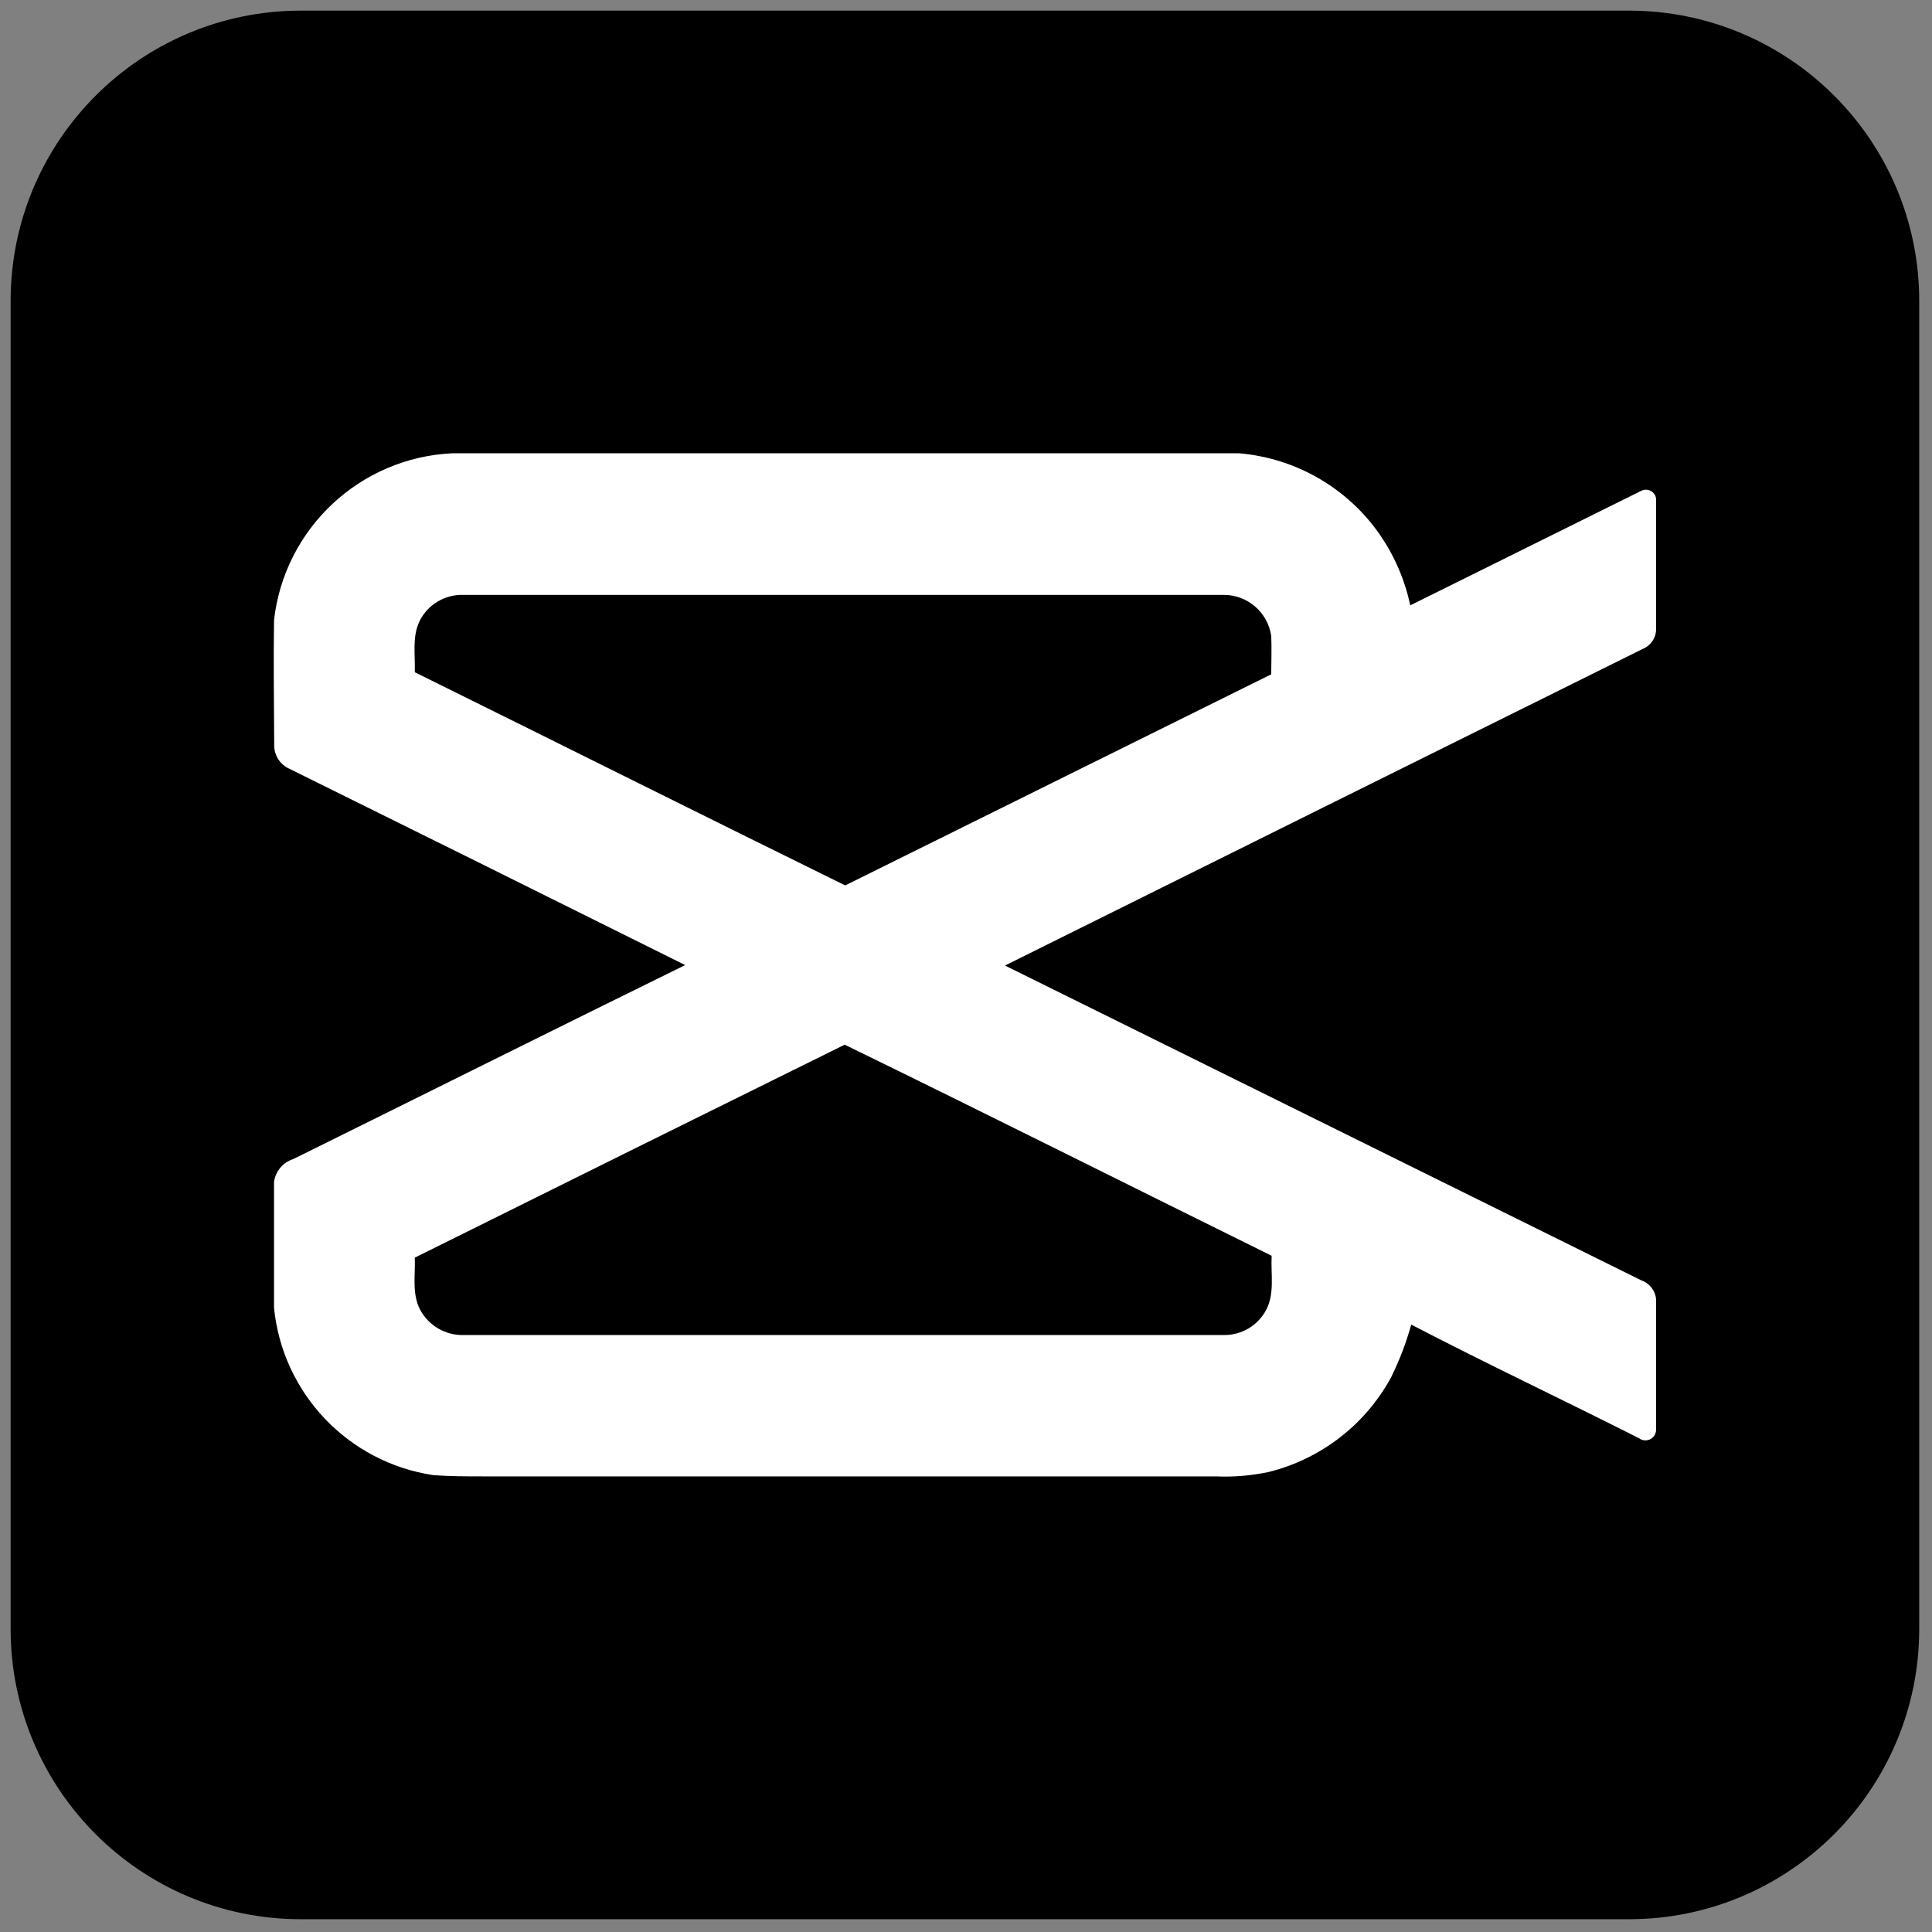
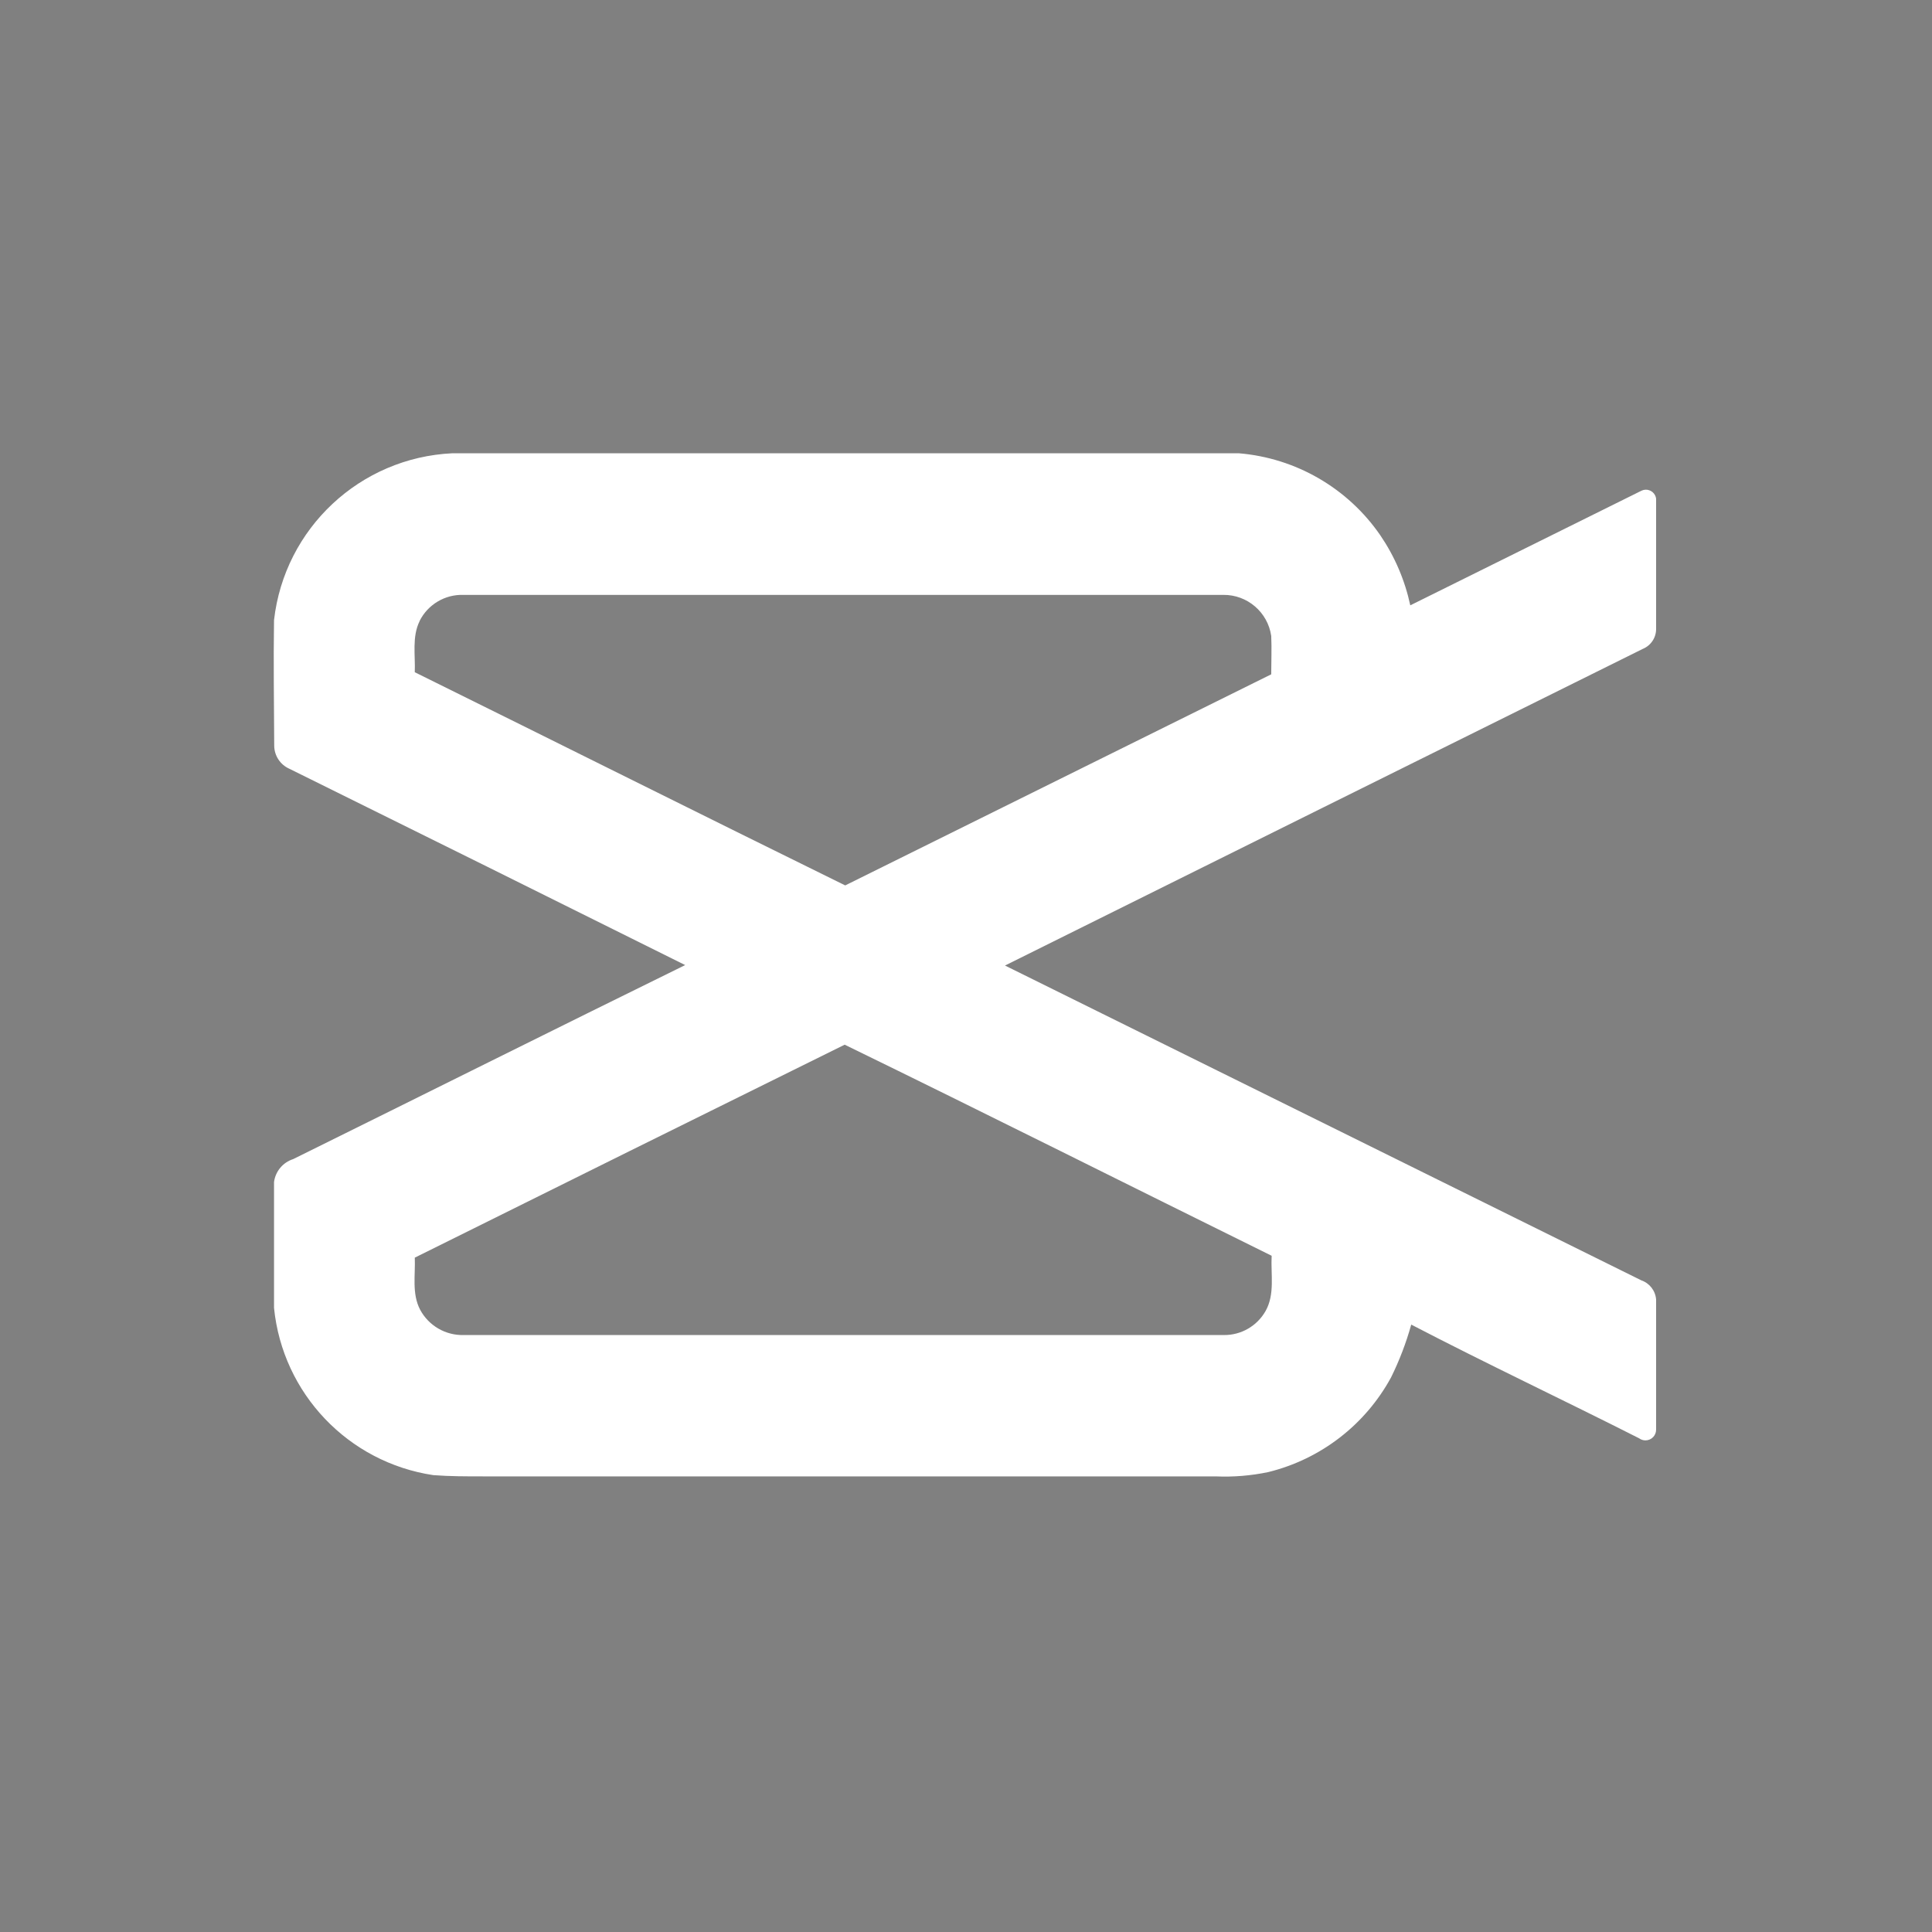
<svg xmlns="http://www.w3.org/2000/svg" width="256" height="256" viewBox="0 0 256 256" xml:space="preserve">
  <rect x="0" y="0" width="256" height="256" fill="#808080" stroke="none" />
  <g style="stroke: none; stroke-width: 0; stroke-dasharray: none; stroke-linecap: butt; stroke-linejoin: miter; stroke-miterlimit: 10; fill: none; fill-rule: nonzero; opacity: 1;" transform="translate(1.407 1.407) scale(2.81 2.81)">
-     <path d="M 76.308 90 H 13.692 C 6.13 90 0 83.87 0 76.308 V 13.692 C 0 6.13 6.13 0 13.692 0 h 62.616 C 83.87 0 90 6.13 90 13.692 v 62.616 C 90 83.87 83.87 90 76.308 90 z" style="stroke: none; stroke-width: 1; stroke-dasharray: none; stroke-linecap: butt; stroke-linejoin: miter; stroke-miterlimit: 10; fill: rgb(0,0,0); fill-rule: nonzero; opacity: 1;" transform=" matrix(1 0 0 1 0 0) " stroke-linecap="round" />
    <path d="M 12.421 28.741 c 0.493 -4.333 4.059 -7.667 8.416 -7.868 h 37.074 c 2.691 0.222 5.141 1.64 6.674 3.864 c 0.682 1 1.163 2.124 1.416 3.307 l 10.895 -5.402 c 0.239 -0.12 0.53 -0.023 0.65 0.216 c 0.024 0.049 0.04 0.101 0.047 0.155 c 0 2.041 0 4.072 0 6.126 c 0.009 0.419 -0.241 0.8 -0.629 0.959 c -10.023 4.971 -20.048 9.948 -30.074 14.931 l 30.006 14.845 c 0.392 0.136 0.666 0.491 0.697 0.905 c 0 2.045 0 4.072 0 6.135 c 0.002 0.277 -0.221 0.504 -0.499 0.506 c -0.109 0.001 -0.215 -0.034 -0.302 -0.098 c -3.574 -1.81 -7.198 -3.516 -10.746 -5.362 c -0.238 0.857 -0.556 1.69 -0.95 2.488 c -1.215 2.236 -3.316 3.857 -5.787 4.466 c -0.818 0.172 -1.654 0.24 -2.488 0.204 H 22.267 c -0.778 0 -1.561 0 -2.335 -0.059 c -4.013 -0.601 -7.106 -3.849 -7.511 -7.886 c 0 -1.977 0 -3.959 0 -5.936 c 0.067 -0.505 0.419 -0.926 0.905 -1.081 c 6.162 -3.045 12.311 -6.117 18.483 -9.149 c -6.217 -3.095 -12.438 -6.18 -18.664 -9.257 c -0.432 -0.191 -0.712 -0.618 -0.715 -1.09 C 12.421 32.691 12.39 30.714 12.421 28.741 z M 19.289 28.782 c -0.371 0.747 -0.199 1.611 -0.231 2.416 c 6.787 3.353 13.524 6.723 20.297 10.053 c 6.693 -3.318 13.39 -6.636 20.089 -9.954 c 0 -0.602 0.027 -1.204 0 -1.81 c -0.163 -1.121 -1.13 -1.948 -2.262 -1.936 H 21.357 c -0.872 -0.029 -1.681 0.451 -2.072 1.231 H 19.289 z M 19.059 58.806 c 0.032 0.814 -0.145 1.692 0.249 2.448 c 0.403 0.758 1.201 1.222 2.059 1.199 h 35.848 c 0.809 0.007 1.558 -0.424 1.959 -1.127 c 0.452 -0.792 0.244 -1.742 0.29 -2.611 c -6.71 -3.312 -13.411 -6.678 -20.134 -9.954 c -6.778 3.348 -13.536 6.696 -20.274 10.044 H 19.059 z" style="stroke: none; stroke-width: 1; stroke-dasharray: none; stroke-linecap: butt; stroke-linejoin: miter; stroke-miterlimit: 10; fill: rgb(255,255,255); fill-rule: nonzero; opacity: 1;" transform=" matrix(1 0 0 1 0 0) " stroke-linecap="round" />
  </g>
</svg>